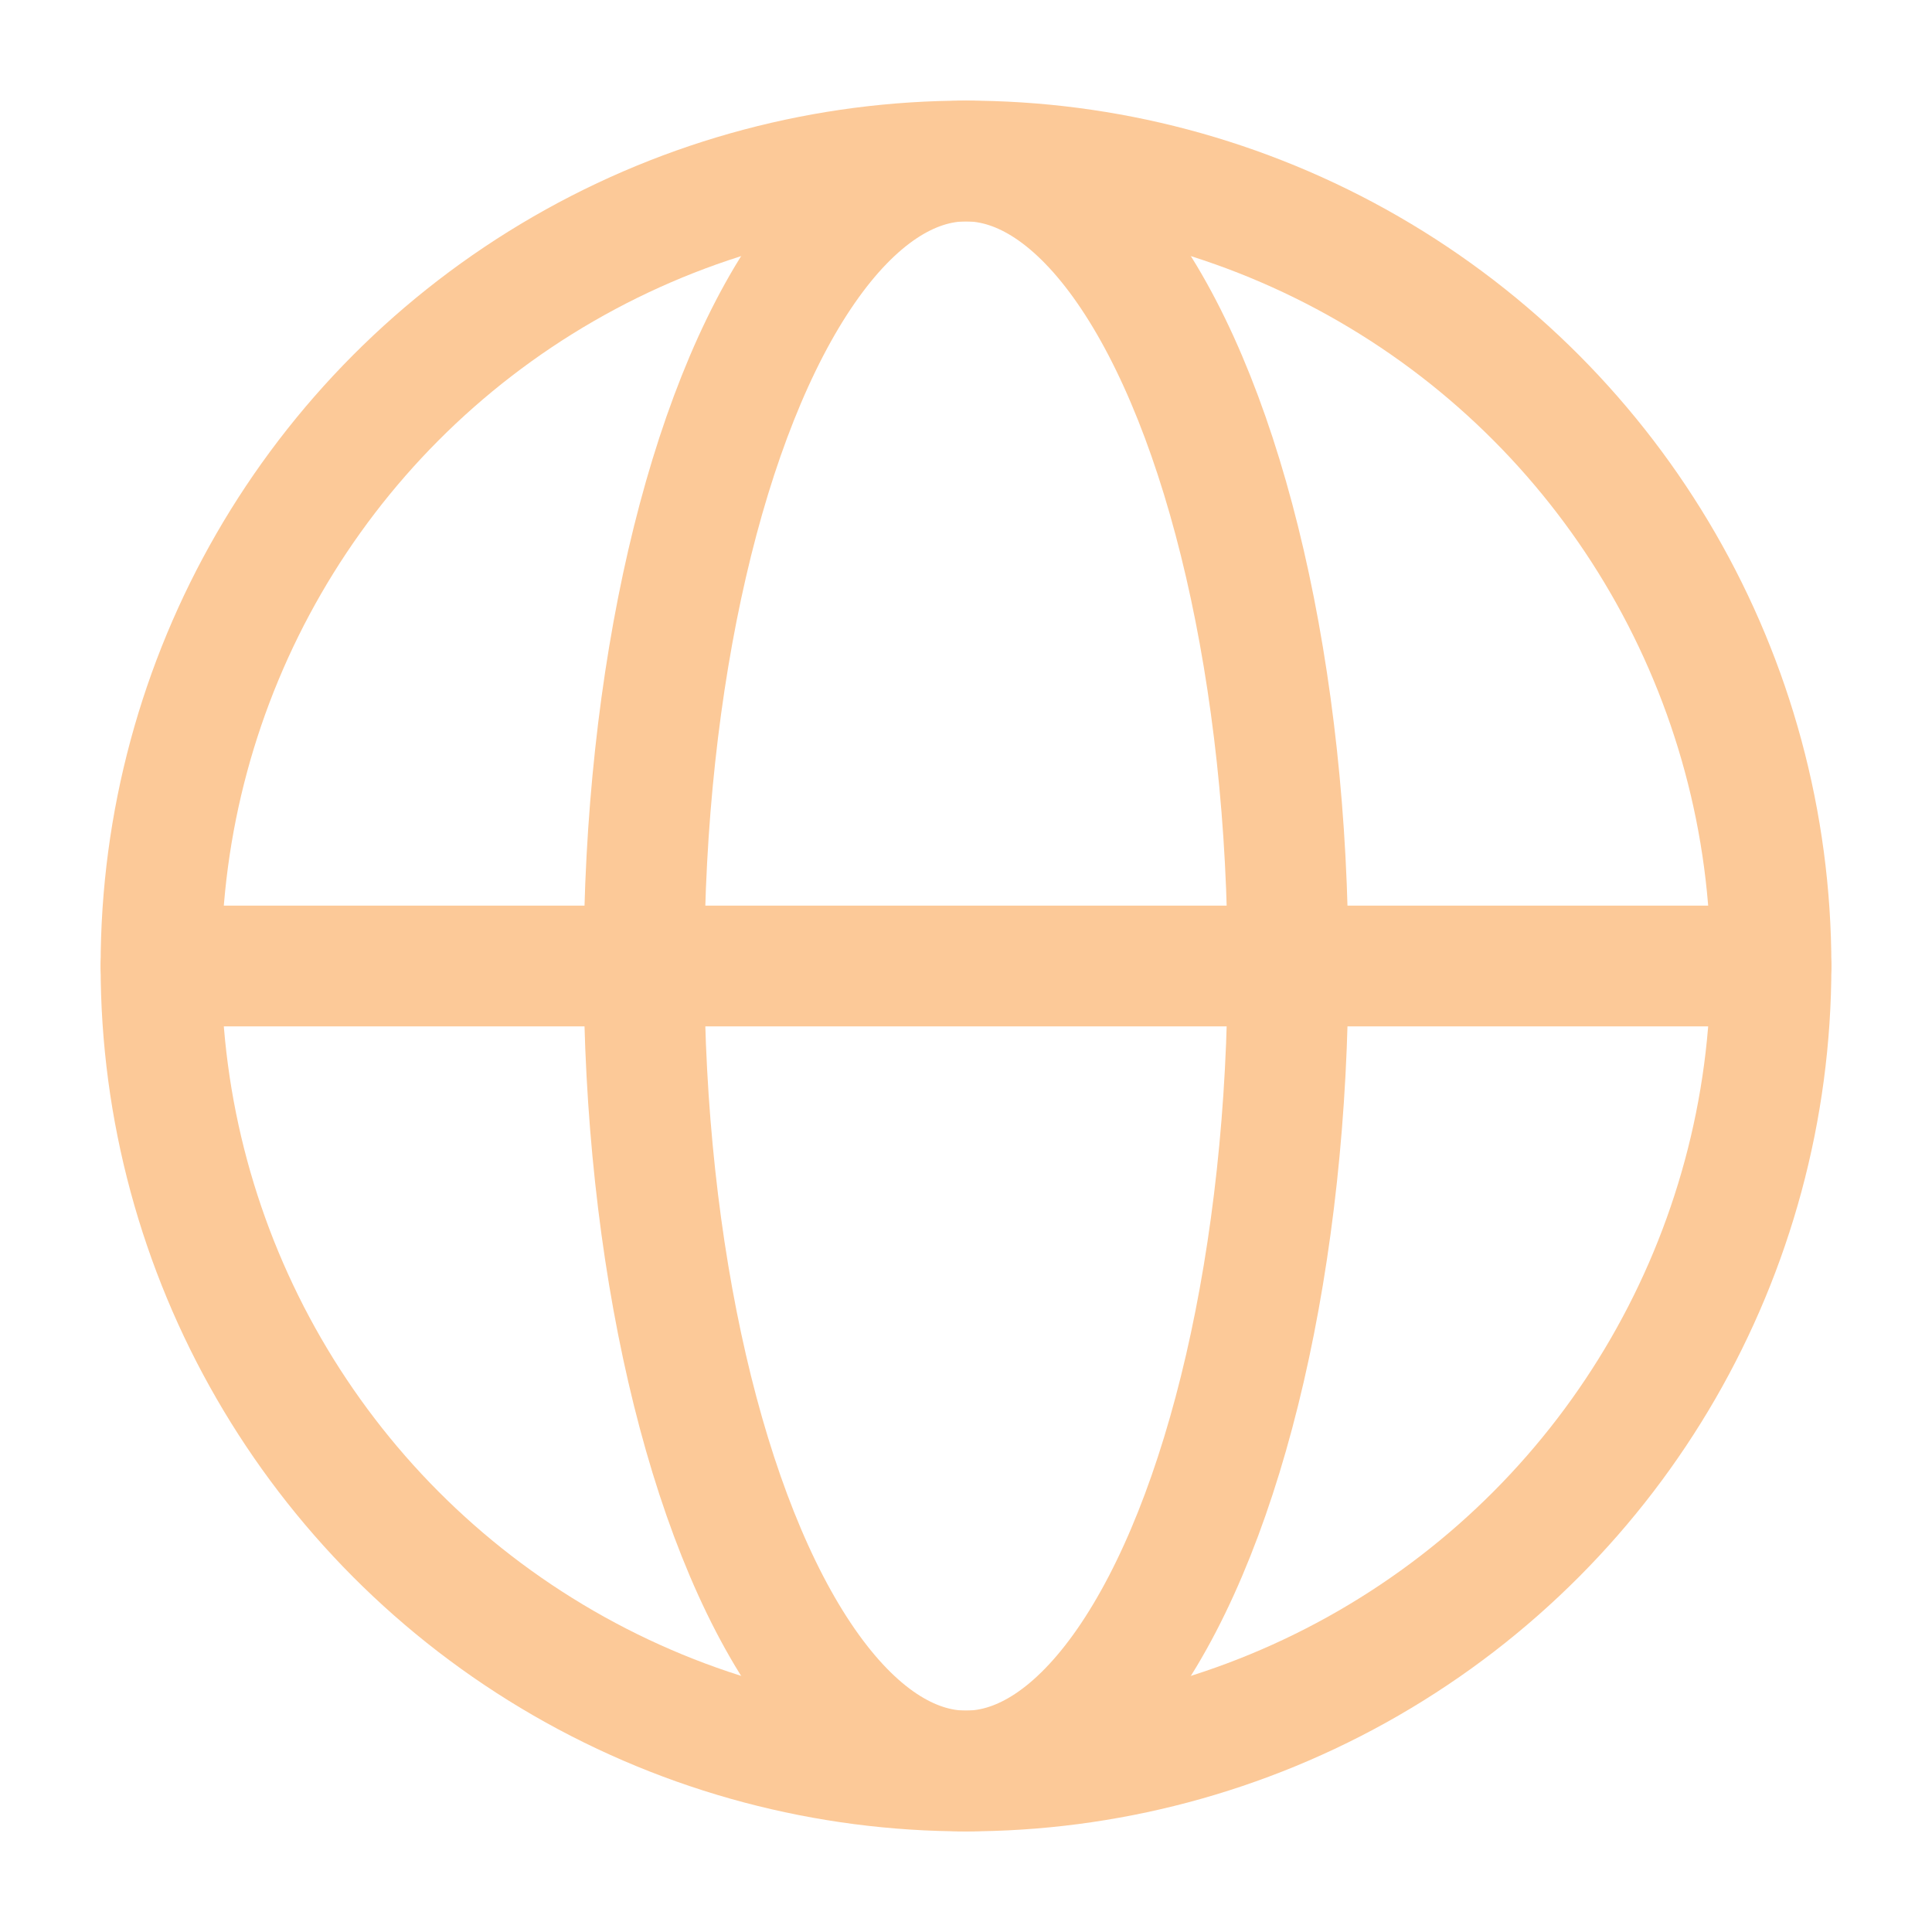
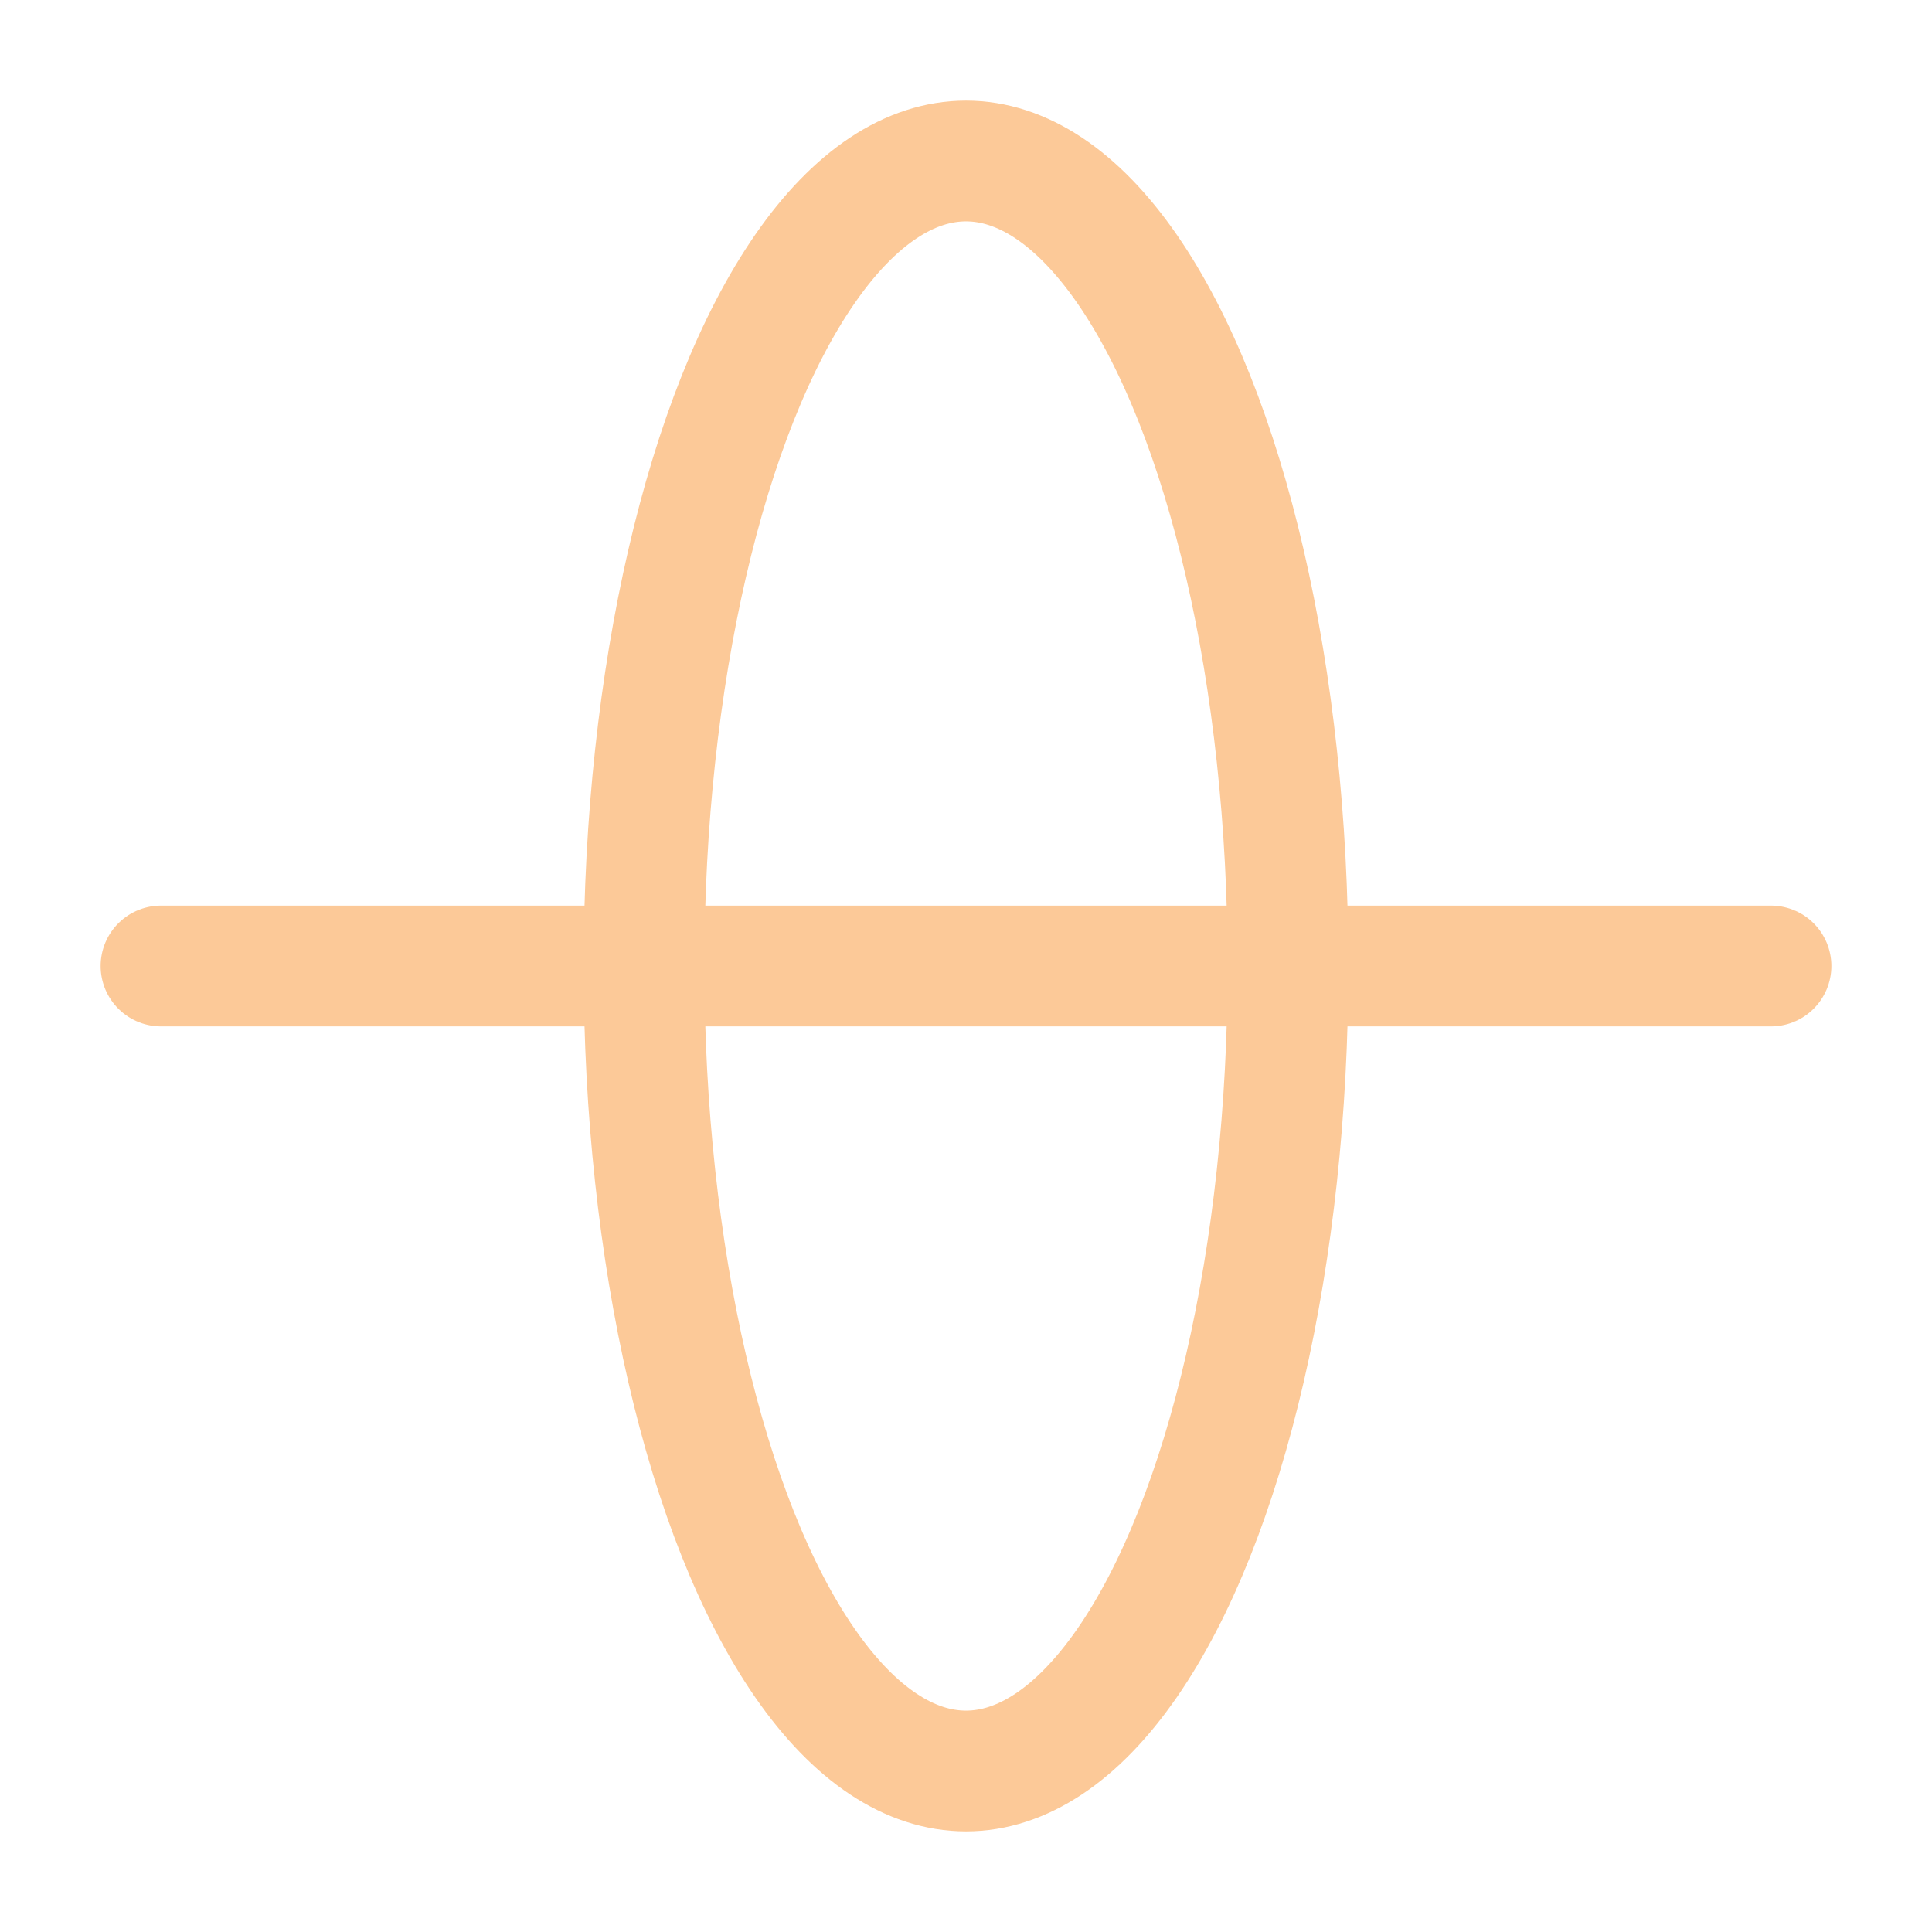
<svg xmlns="http://www.w3.org/2000/svg" width="24" height="24" viewBox="0 0 24 24" fill="none">
-   <circle cx="12" cy="12" r="10" stroke="#FCC998" stroke-width="1.5" />
  <ellipse cx="12" cy="12" rx="4" ry="10" stroke="#FCC998" stroke-width="1.5" />
  <path d="M2 12H22" stroke="#FCC998" stroke-width="1.5" stroke-linecap="round" stroke-linejoin="round" />
</svg>